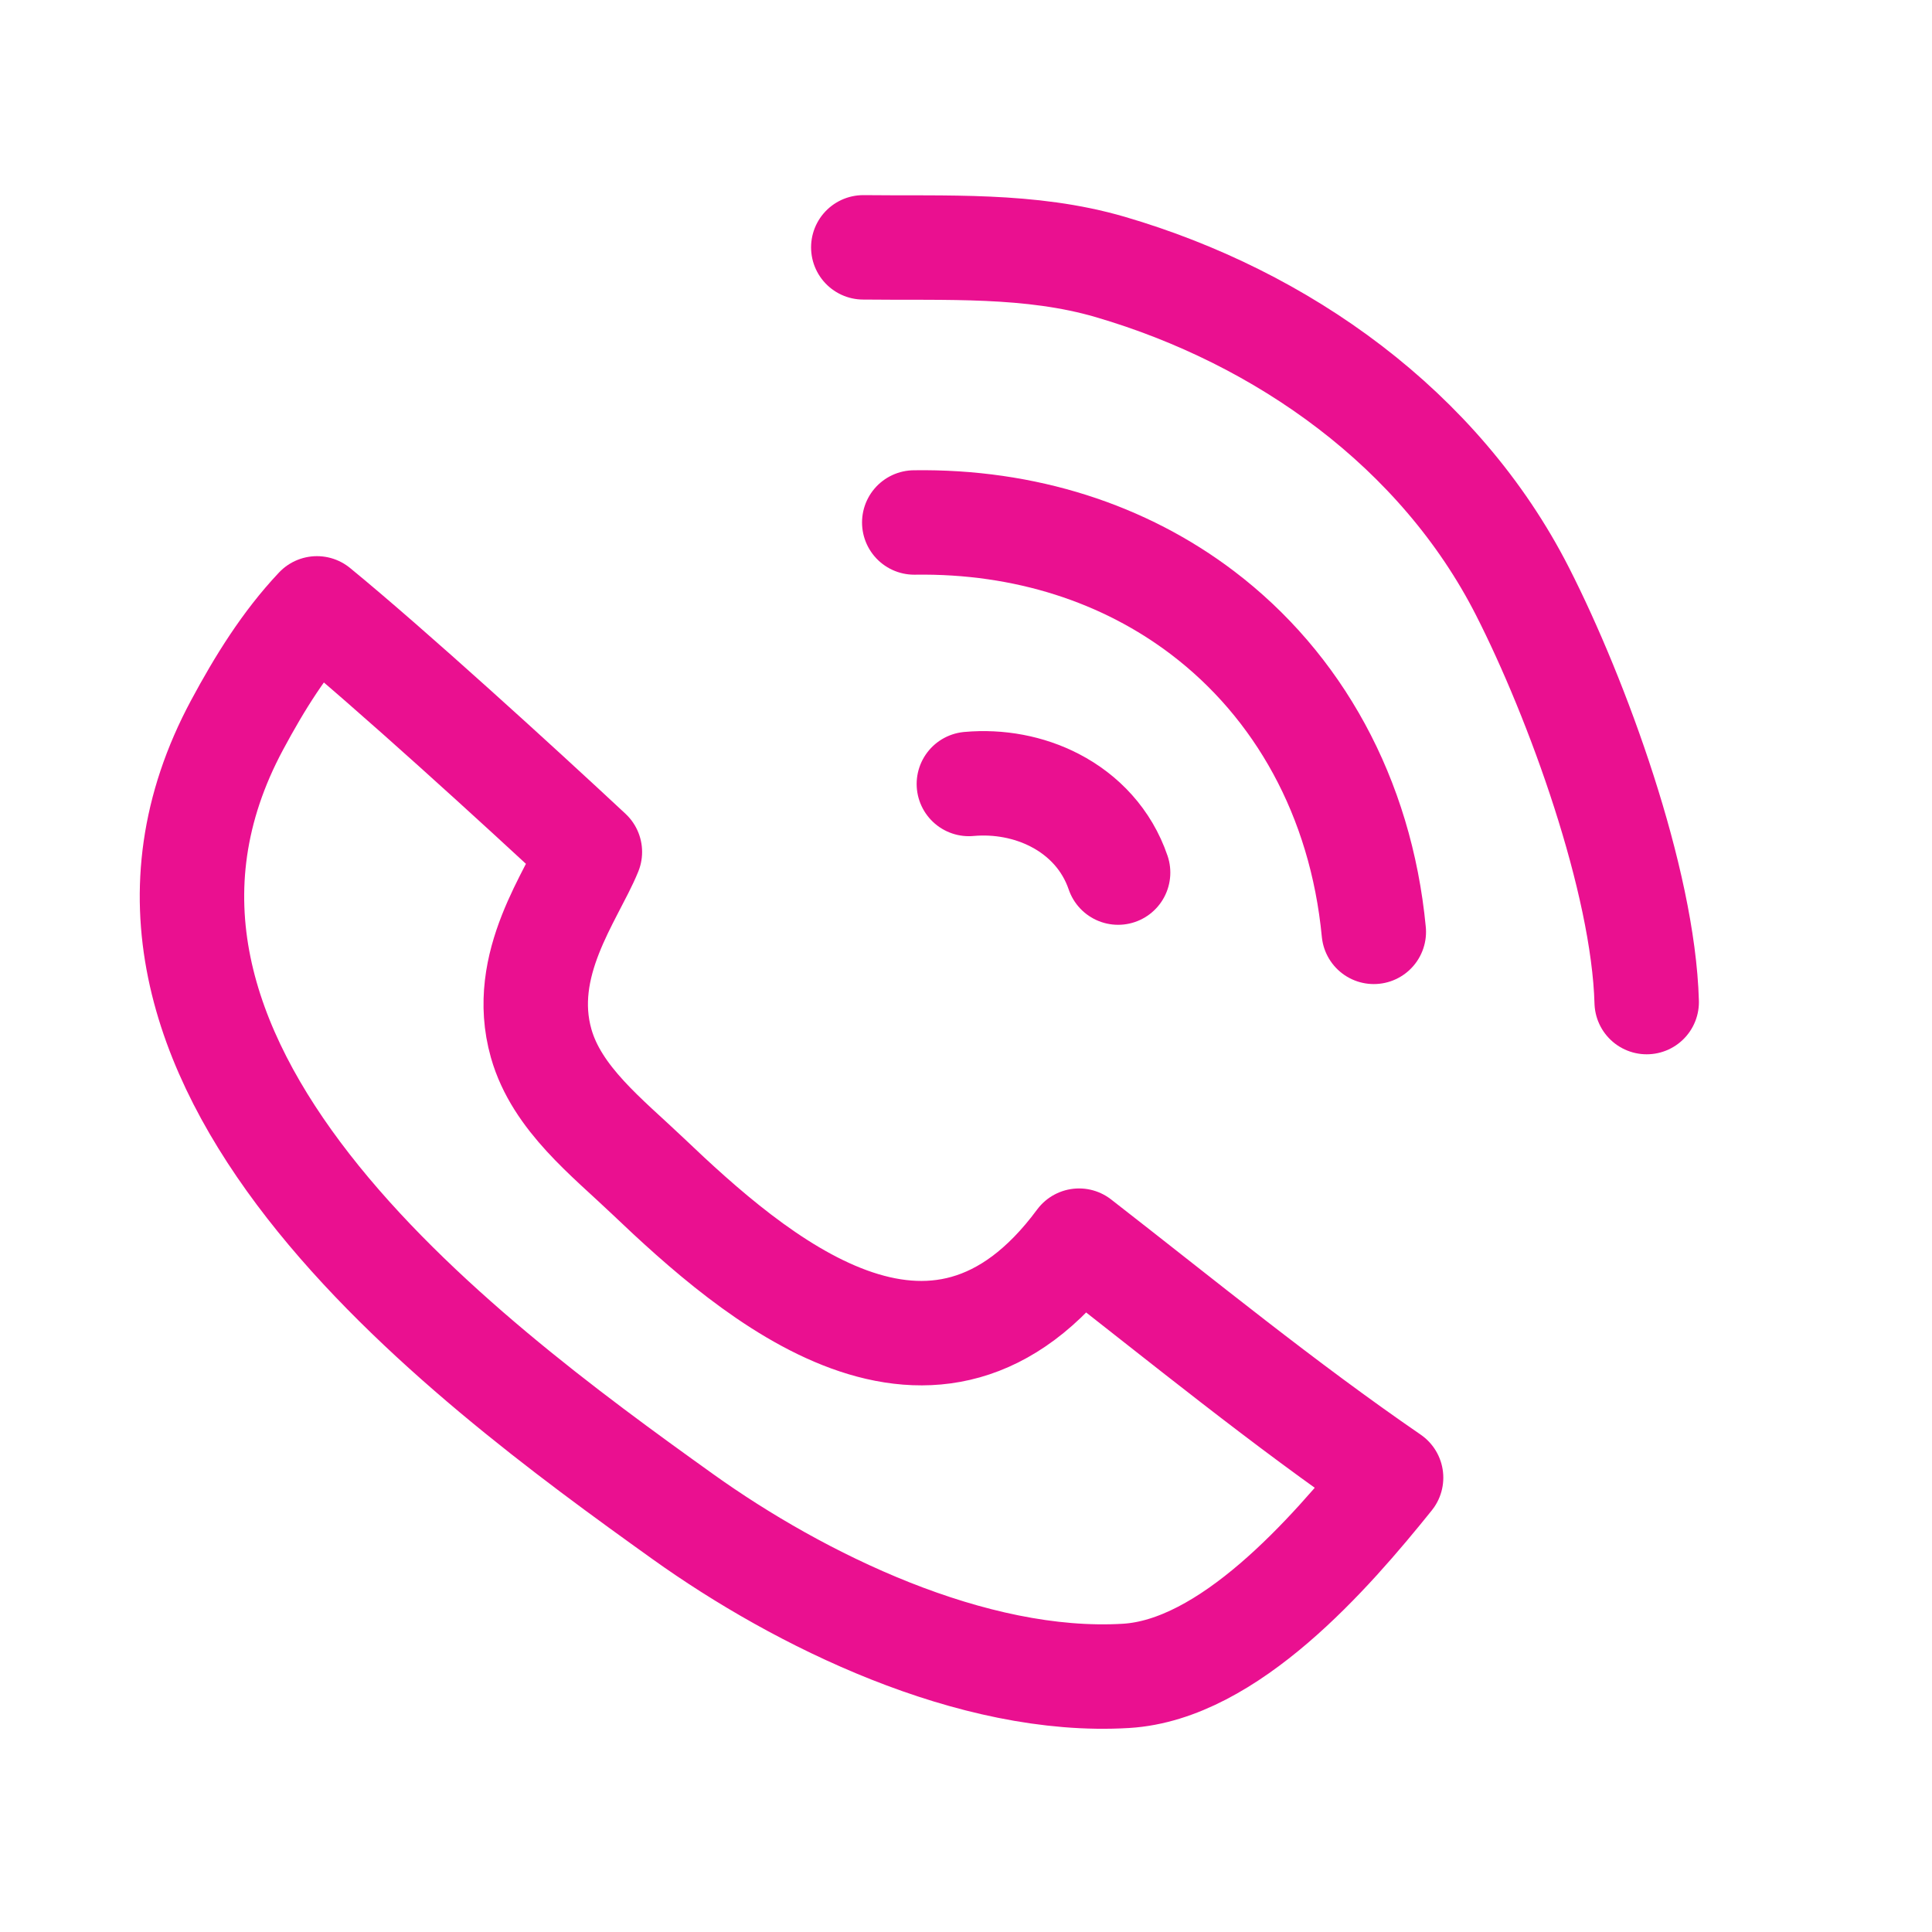
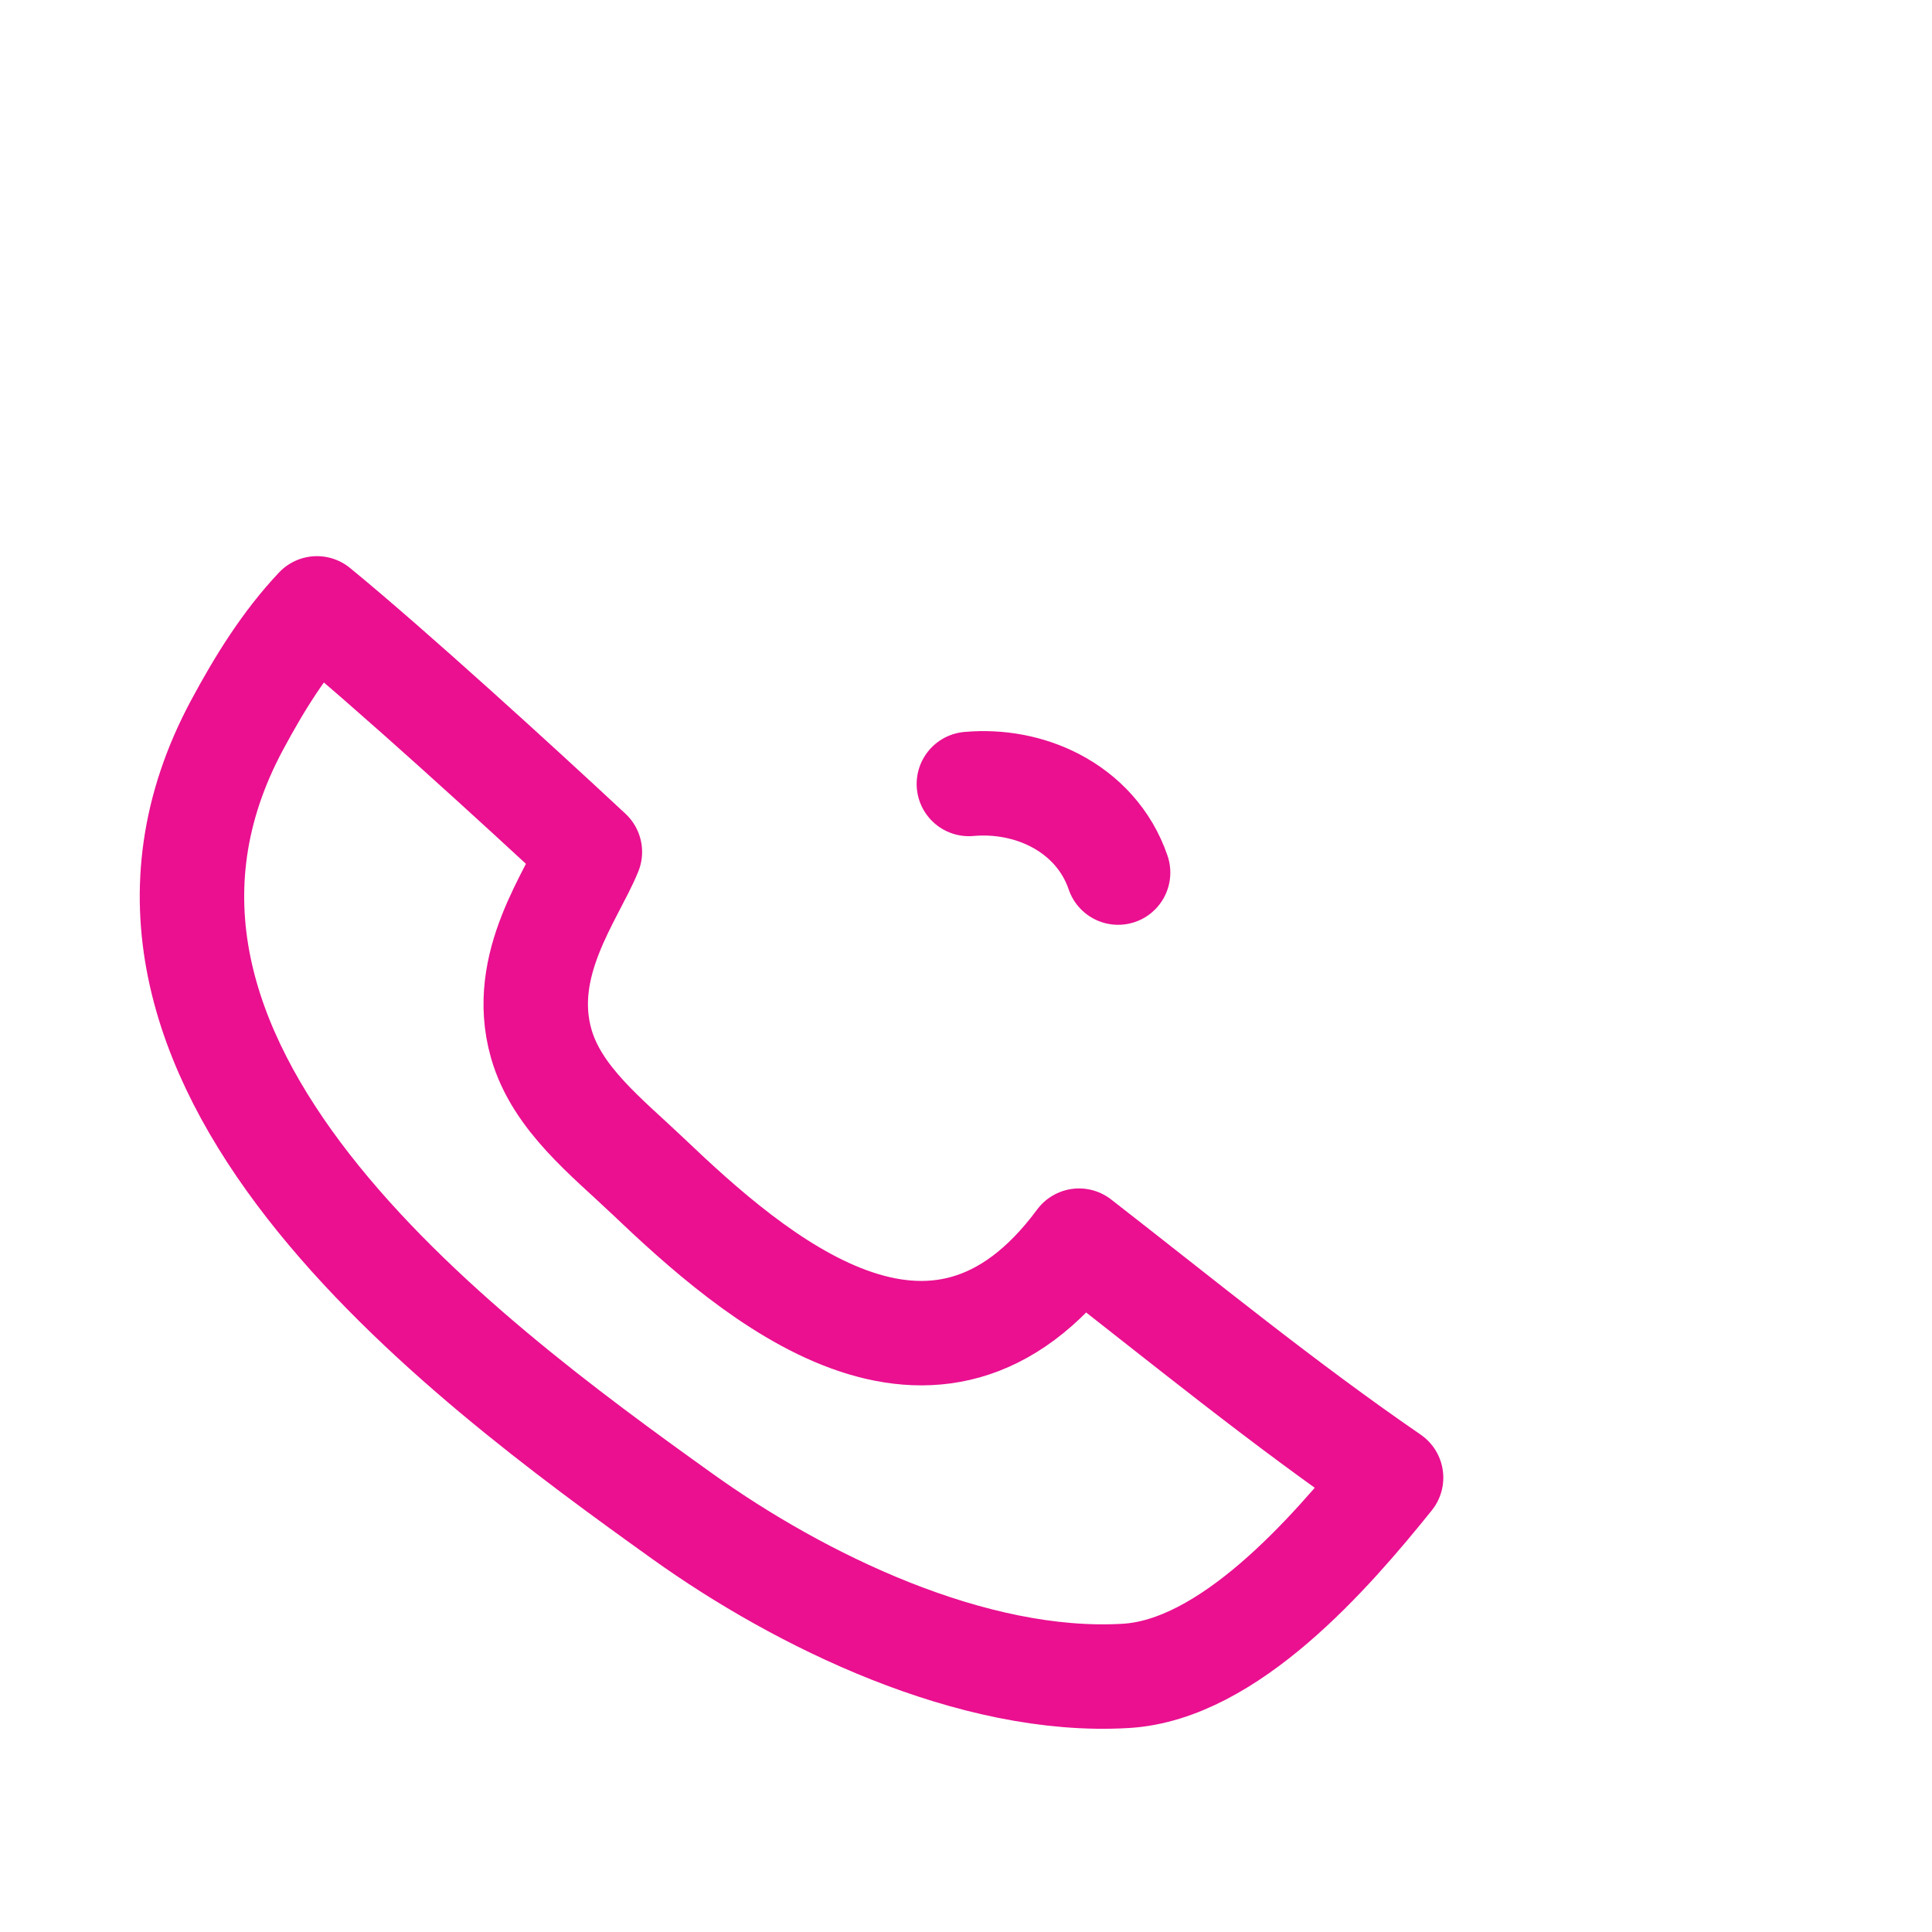
<svg xmlns="http://www.w3.org/2000/svg" width="37" height="37" viewBox="0 0 37 37" fill="none">
  <path fill-rule="evenodd" clip-rule="evenodd" d="M26.641 28.299C25.465 29.762 23.532 31.978 21.563 32.095C18.619 32.271 15.307 30.641 13.077 29.045C8.786 25.973 1.09 20.3 4.543 13.88C4.971 13.084 5.448 12.311 6.07 11.651C7.481 12.807 9.963 15.071 11.297 16.316C10.956 17.155 9.933 18.463 10.364 19.983C10.664 21.04 11.63 21.783 12.404 22.52C14.436 24.457 17.902 27.497 20.665 23.76C22.654 25.306 24.564 26.872 26.641 28.299Z" stroke="#EA1090" stroke-width="2" stroke-miterlimit="1.5" stroke-linecap="round" stroke-linejoin="round" />
  <path d="M18.555 15.014C19.129 14.962 19.708 15.071 20.202 15.327C20.753 15.613 21.198 16.081 21.413 16.711" stroke="#EA1090" stroke-width="2" stroke-miterlimit="1.5" stroke-linecap="round" stroke-linejoin="round" />
-   <path d="M17.509 10.006C19.639 9.974 21.54 10.605 23.029 11.735C24.855 13.121 26.062 15.258 26.31 17.846" stroke="#EA1090" stroke-width="2" stroke-miterlimit="1.5" stroke-linecap="round" stroke-linejoin="round" />
-   <path d="M16.533 4.737C18.112 4.757 19.729 4.664 21.264 5.113C24.562 6.078 27.573 8.217 29.157 11.325C30.209 13.391 31.471 16.857 31.536 19.191" stroke="#EA1090" stroke-width="2" stroke-miterlimit="1.5" stroke-linecap="round" stroke-linejoin="round" />
</svg>